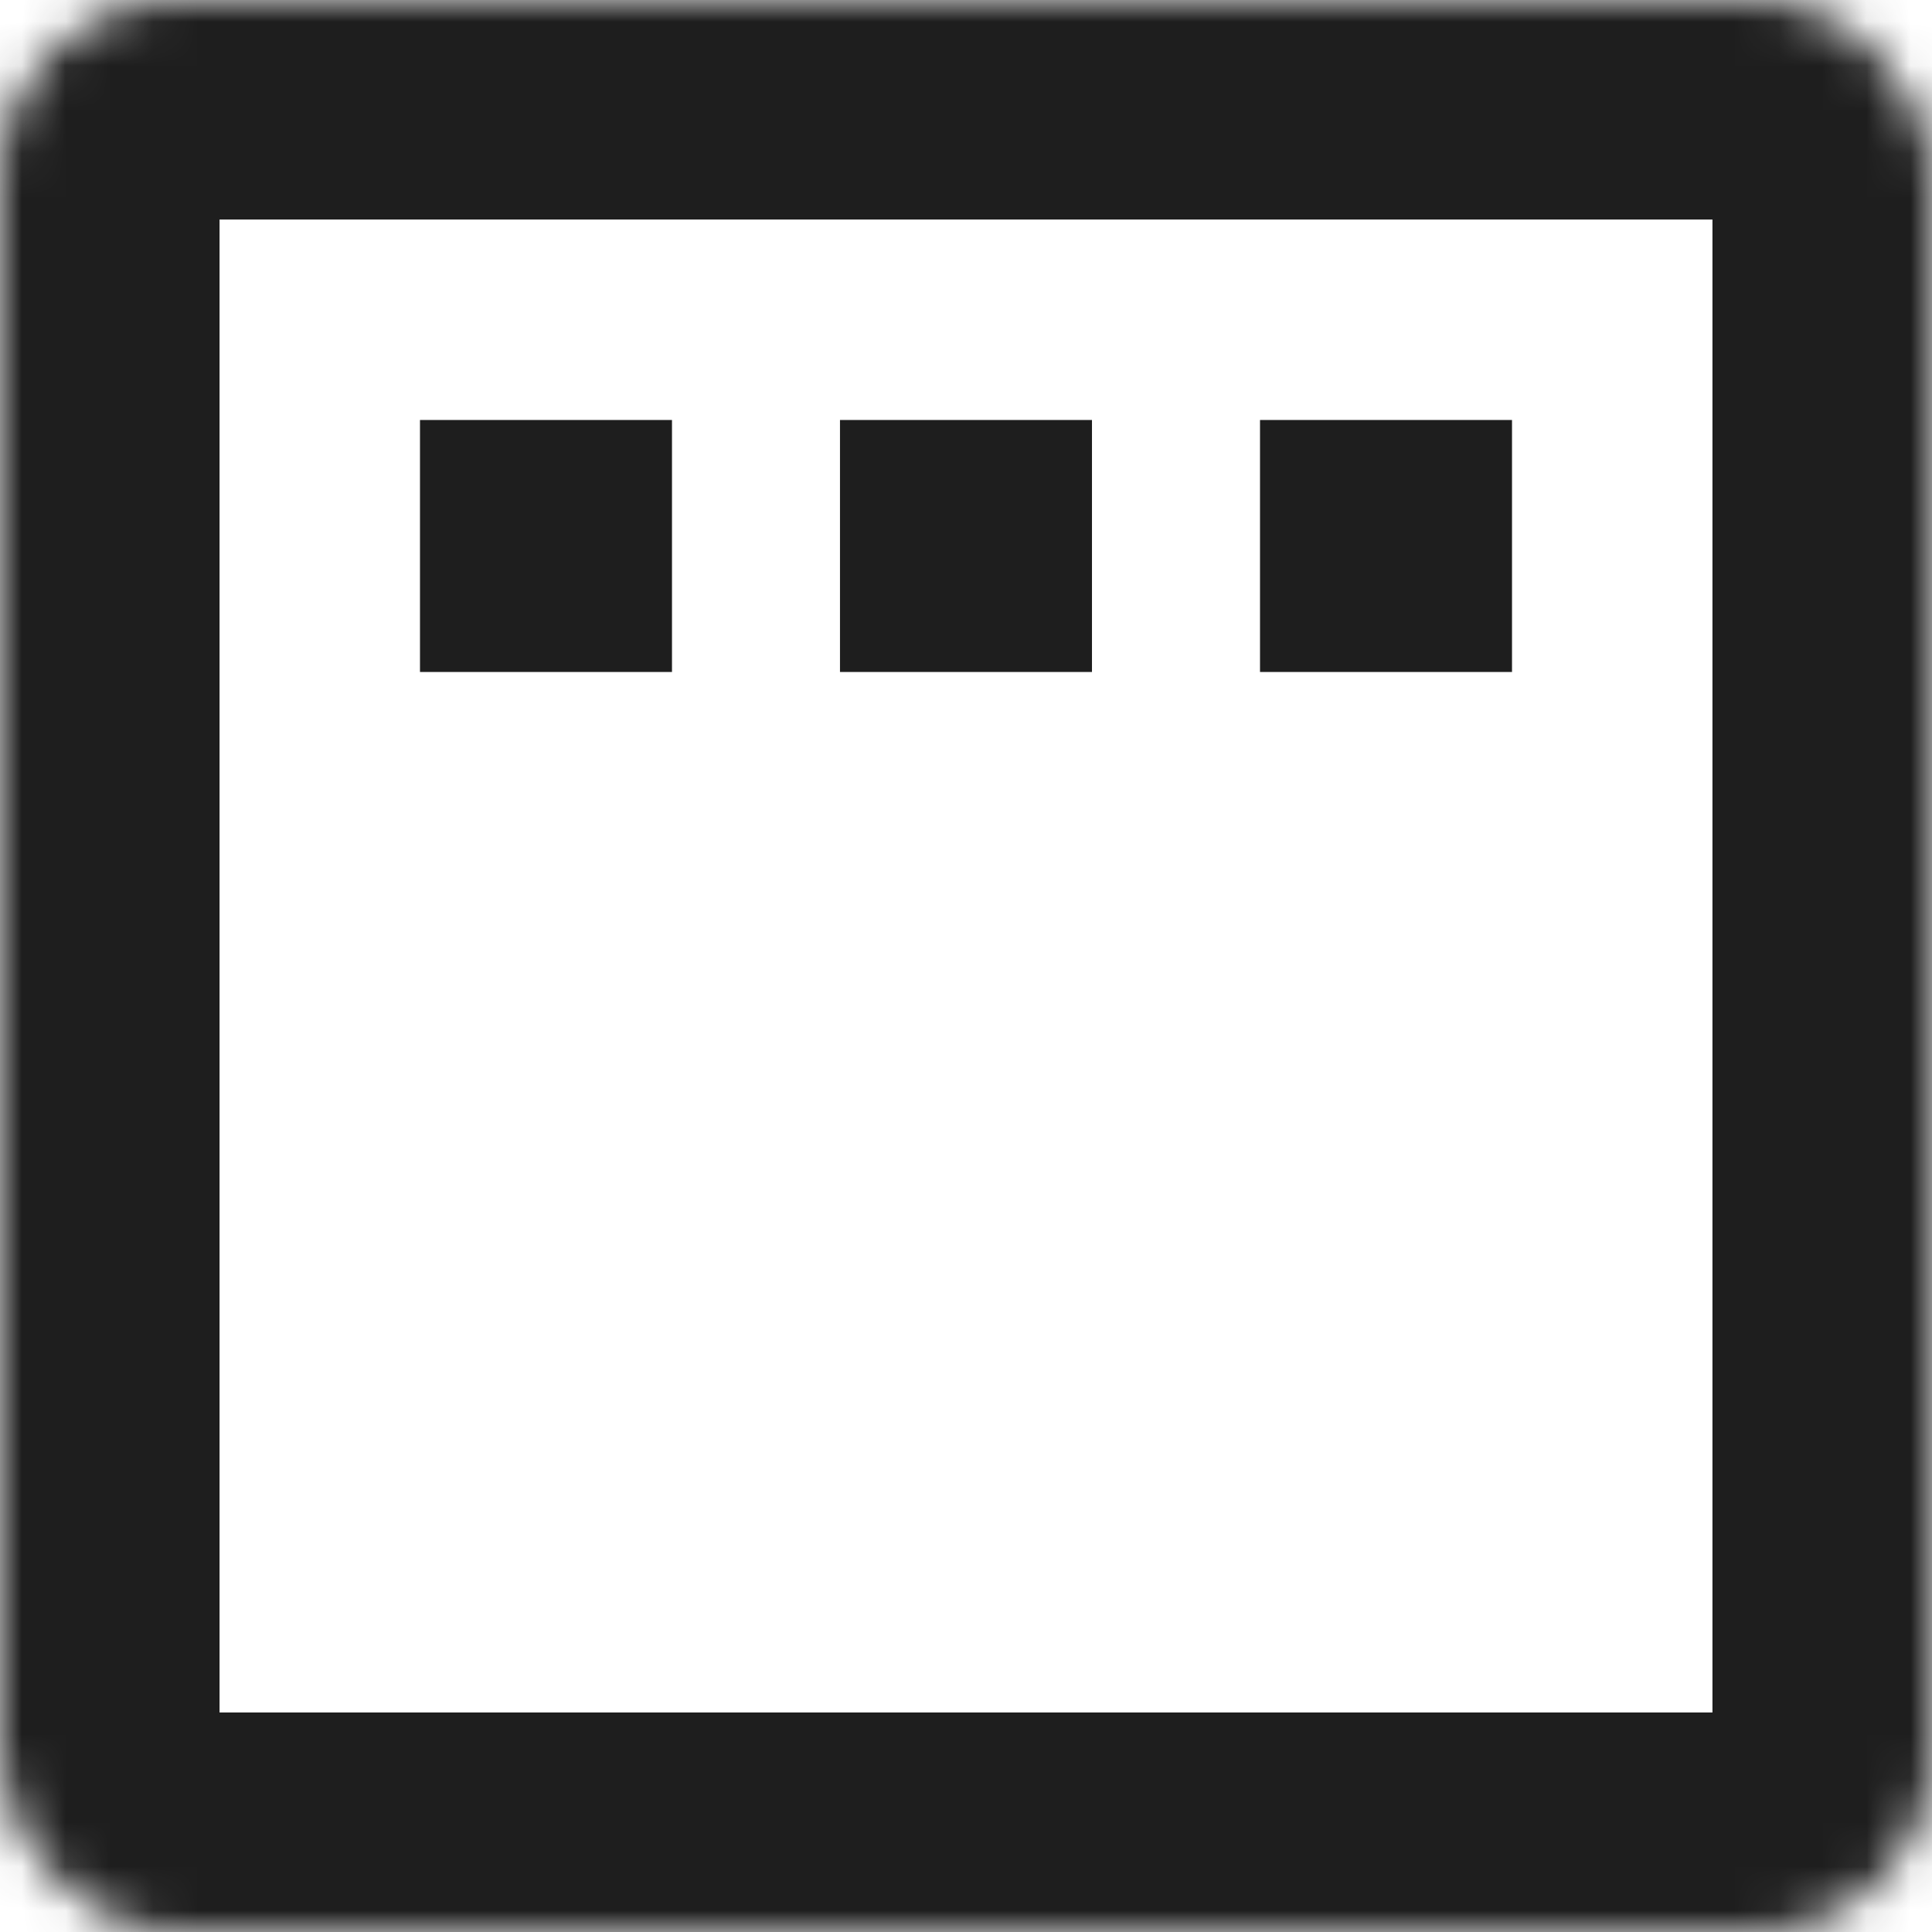
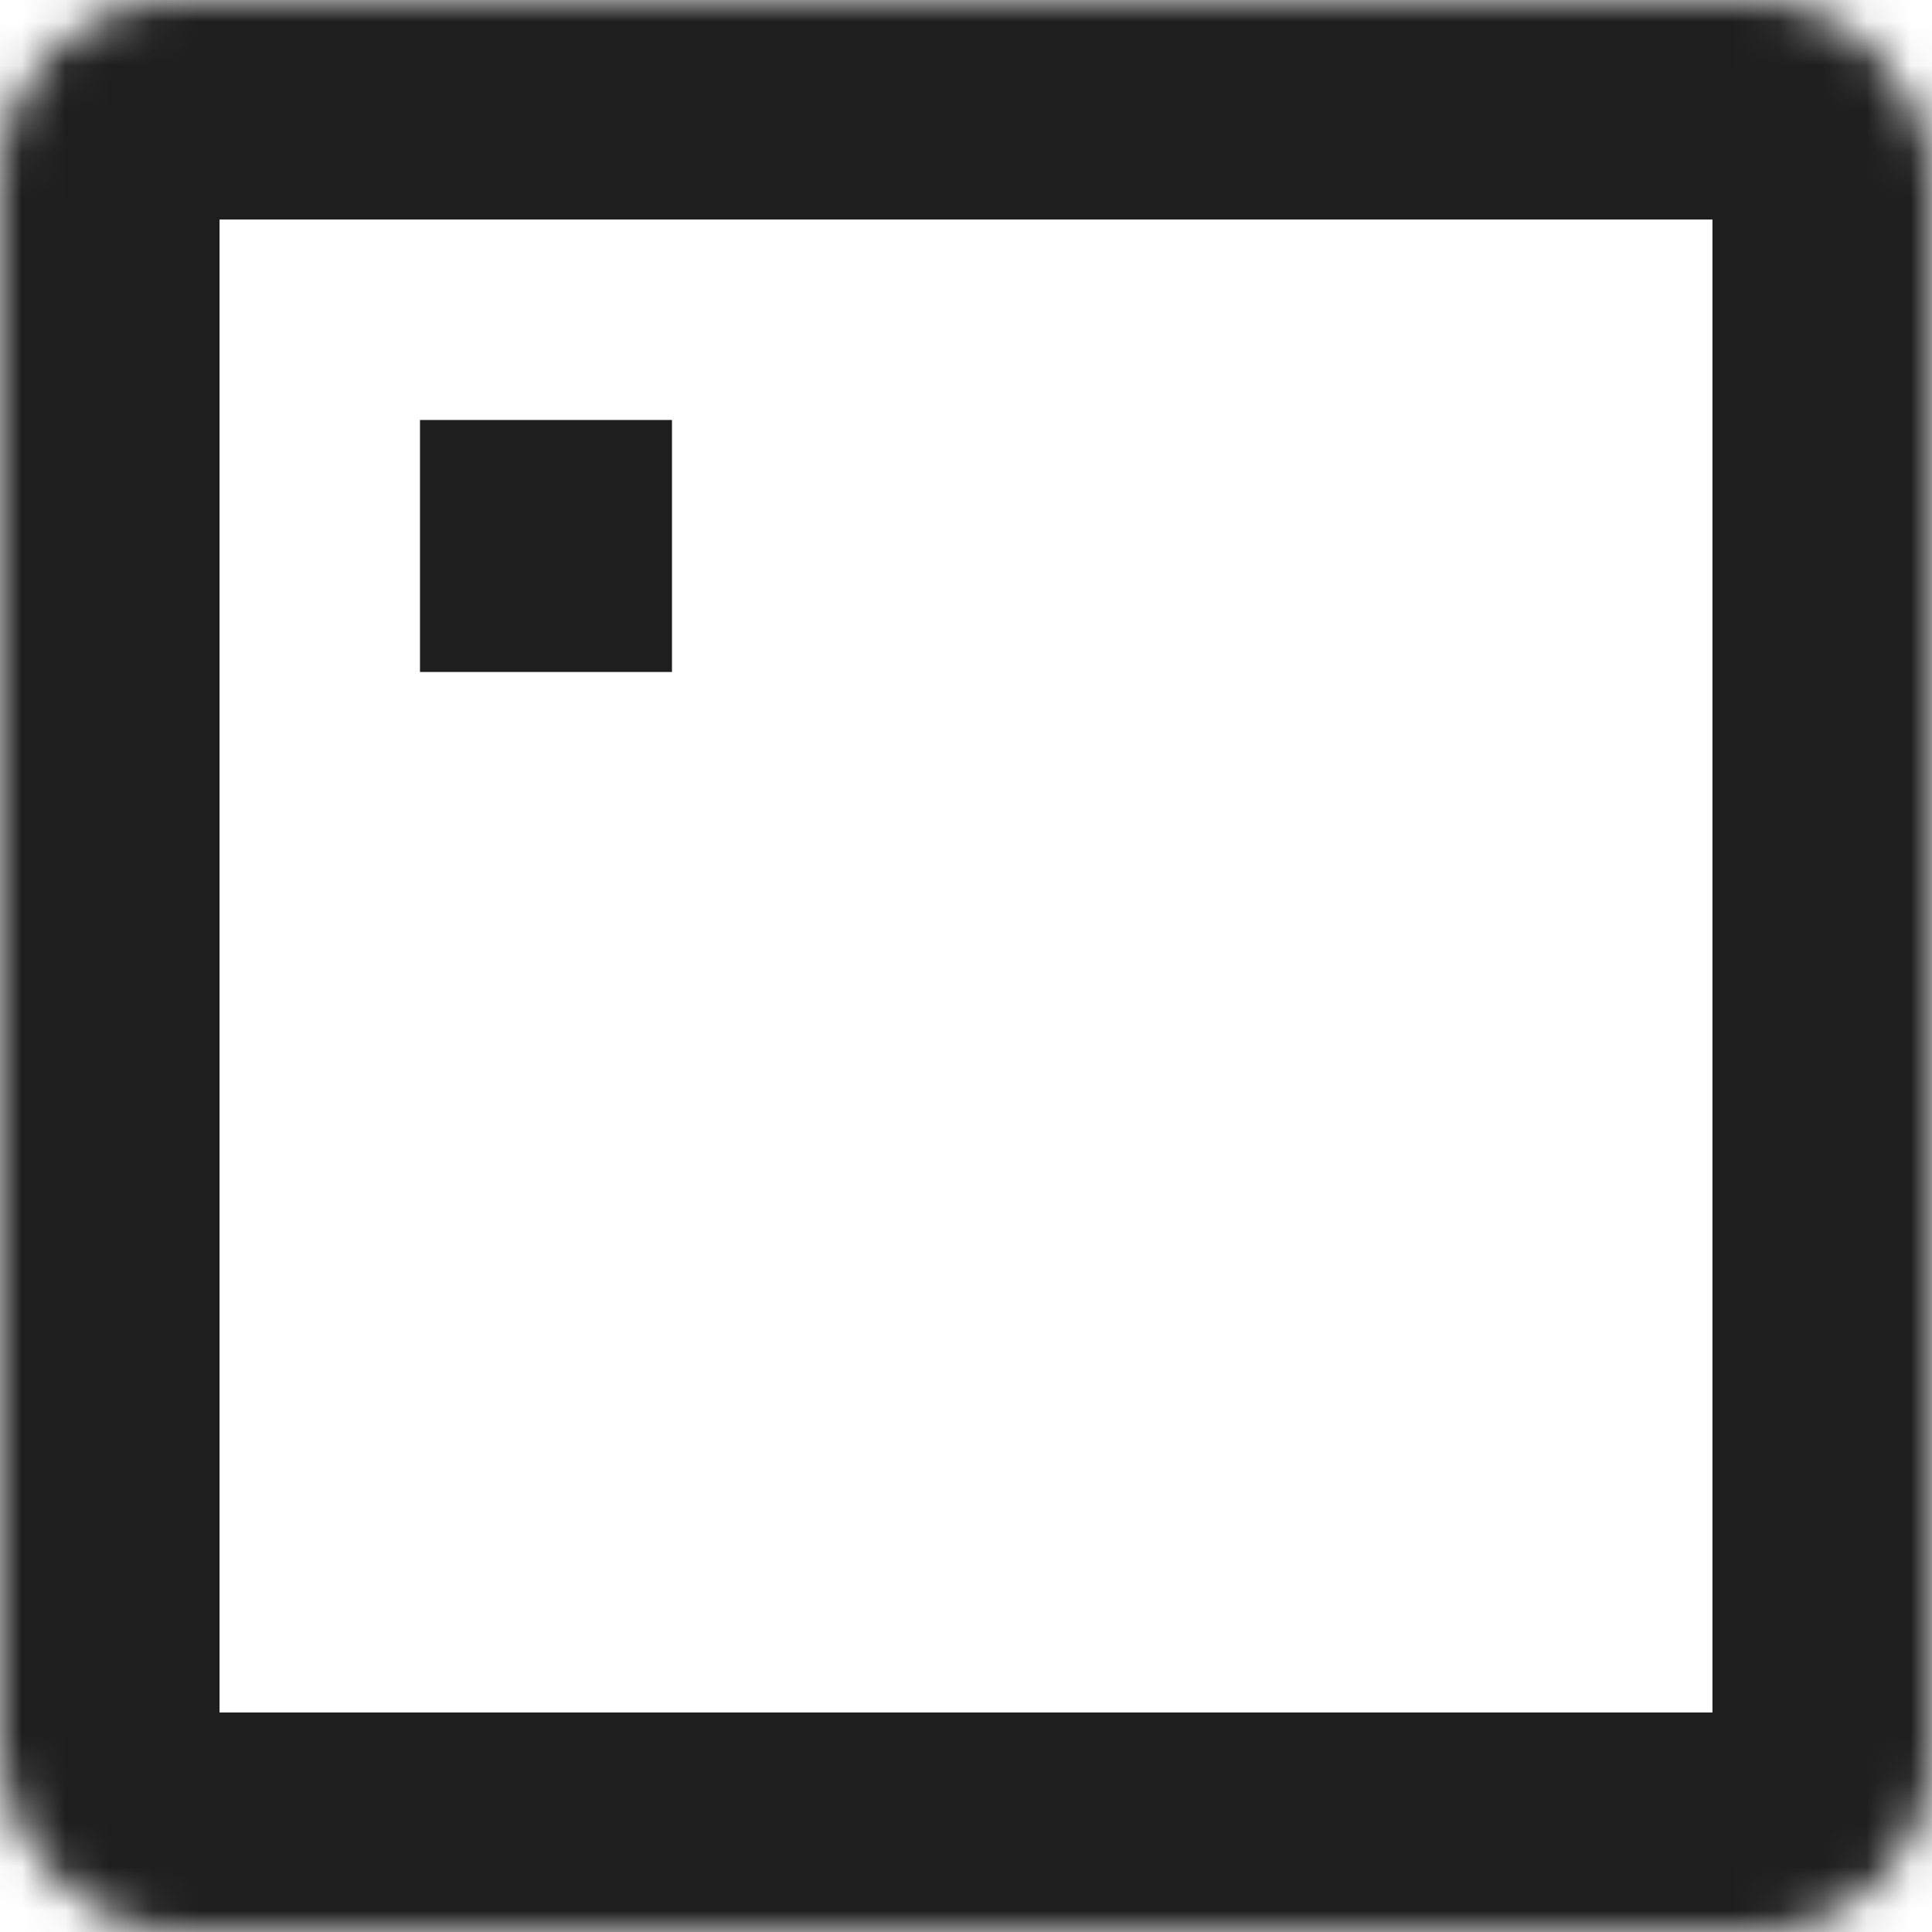
<svg xmlns="http://www.w3.org/2000/svg" width="44" height="44" viewBox="0 0 44 44" fill="none">
  <mask id="path-1-inside-1_837_3231" fill="white">
    <rect width="44" height="44" rx="4" />
  </mask>
  <rect width="44" height="44" rx="4" stroke="#1E1E1E" stroke-width="10" mask="url(#path-1-inside-1_837_3231)" />
  <rect x="9.565" y="9.565" width="5.739" height="5.739" fill="#1E1E1E" />
-   <rect x="19.13" y="9.565" width="5.739" height="5.739" fill="#1E1E1E" />
-   <rect x="28.696" y="9.565" width="5.739" height="5.739" fill="#1E1E1E" />
</svg>